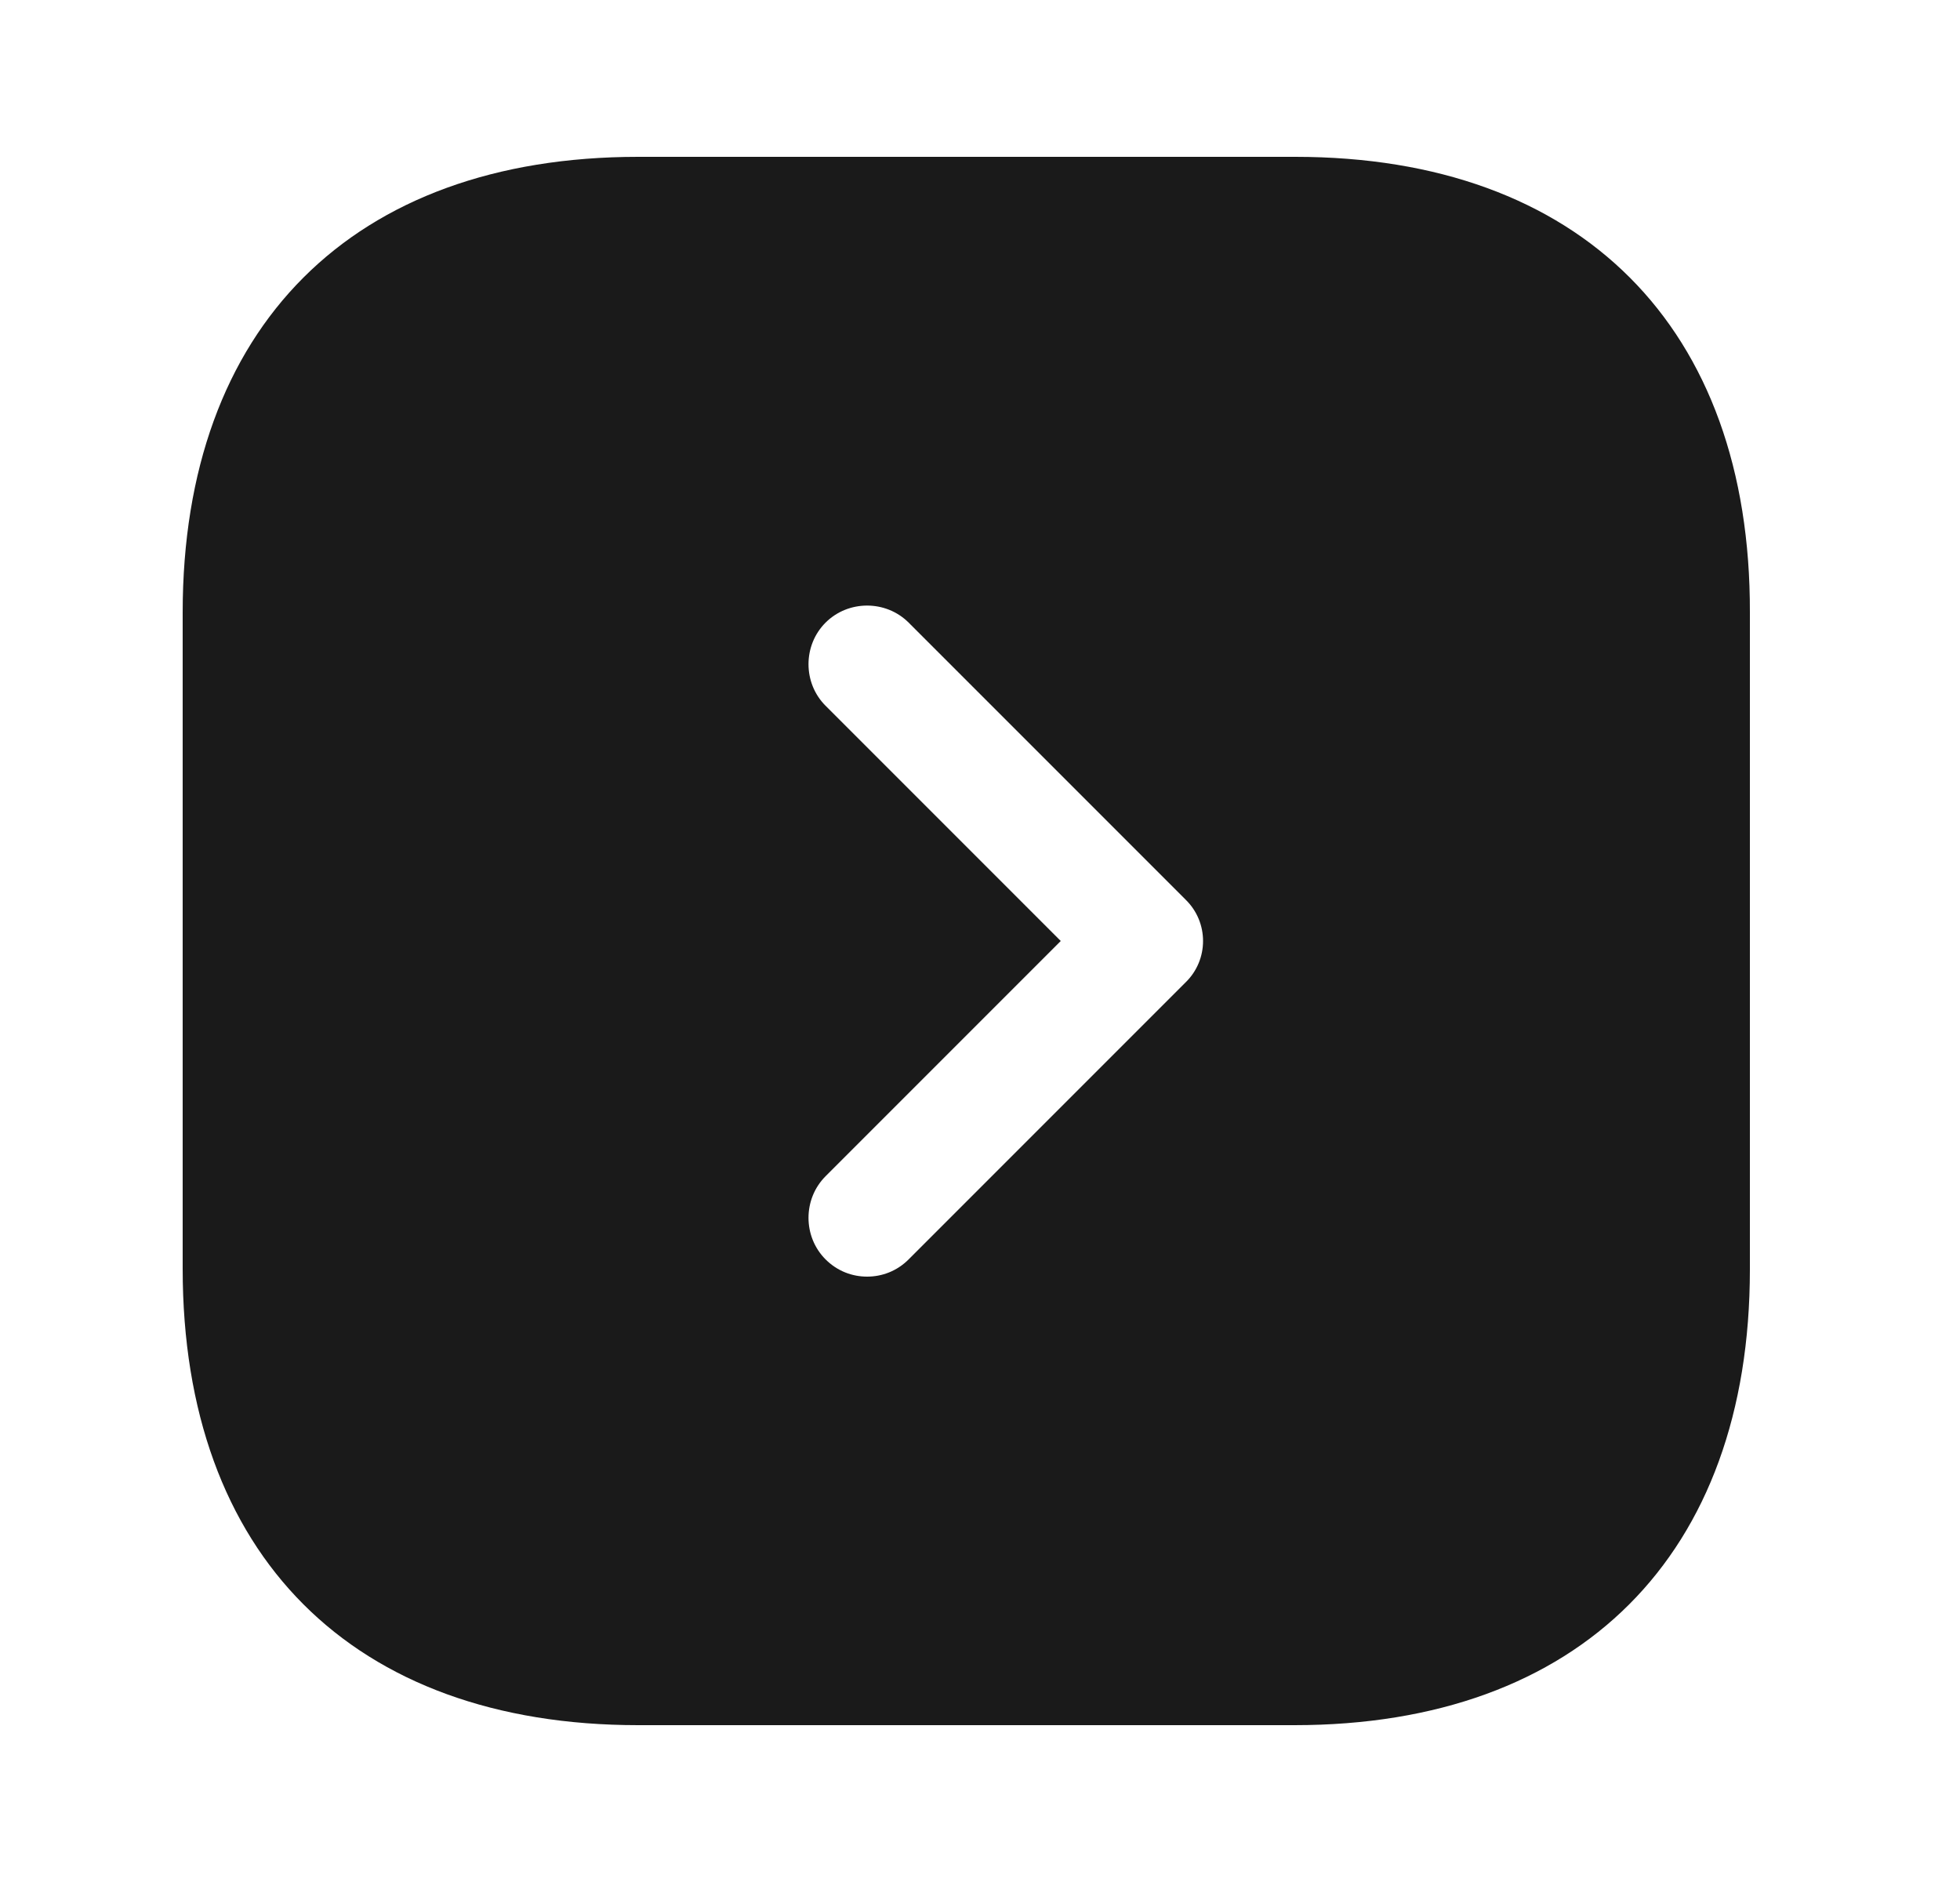
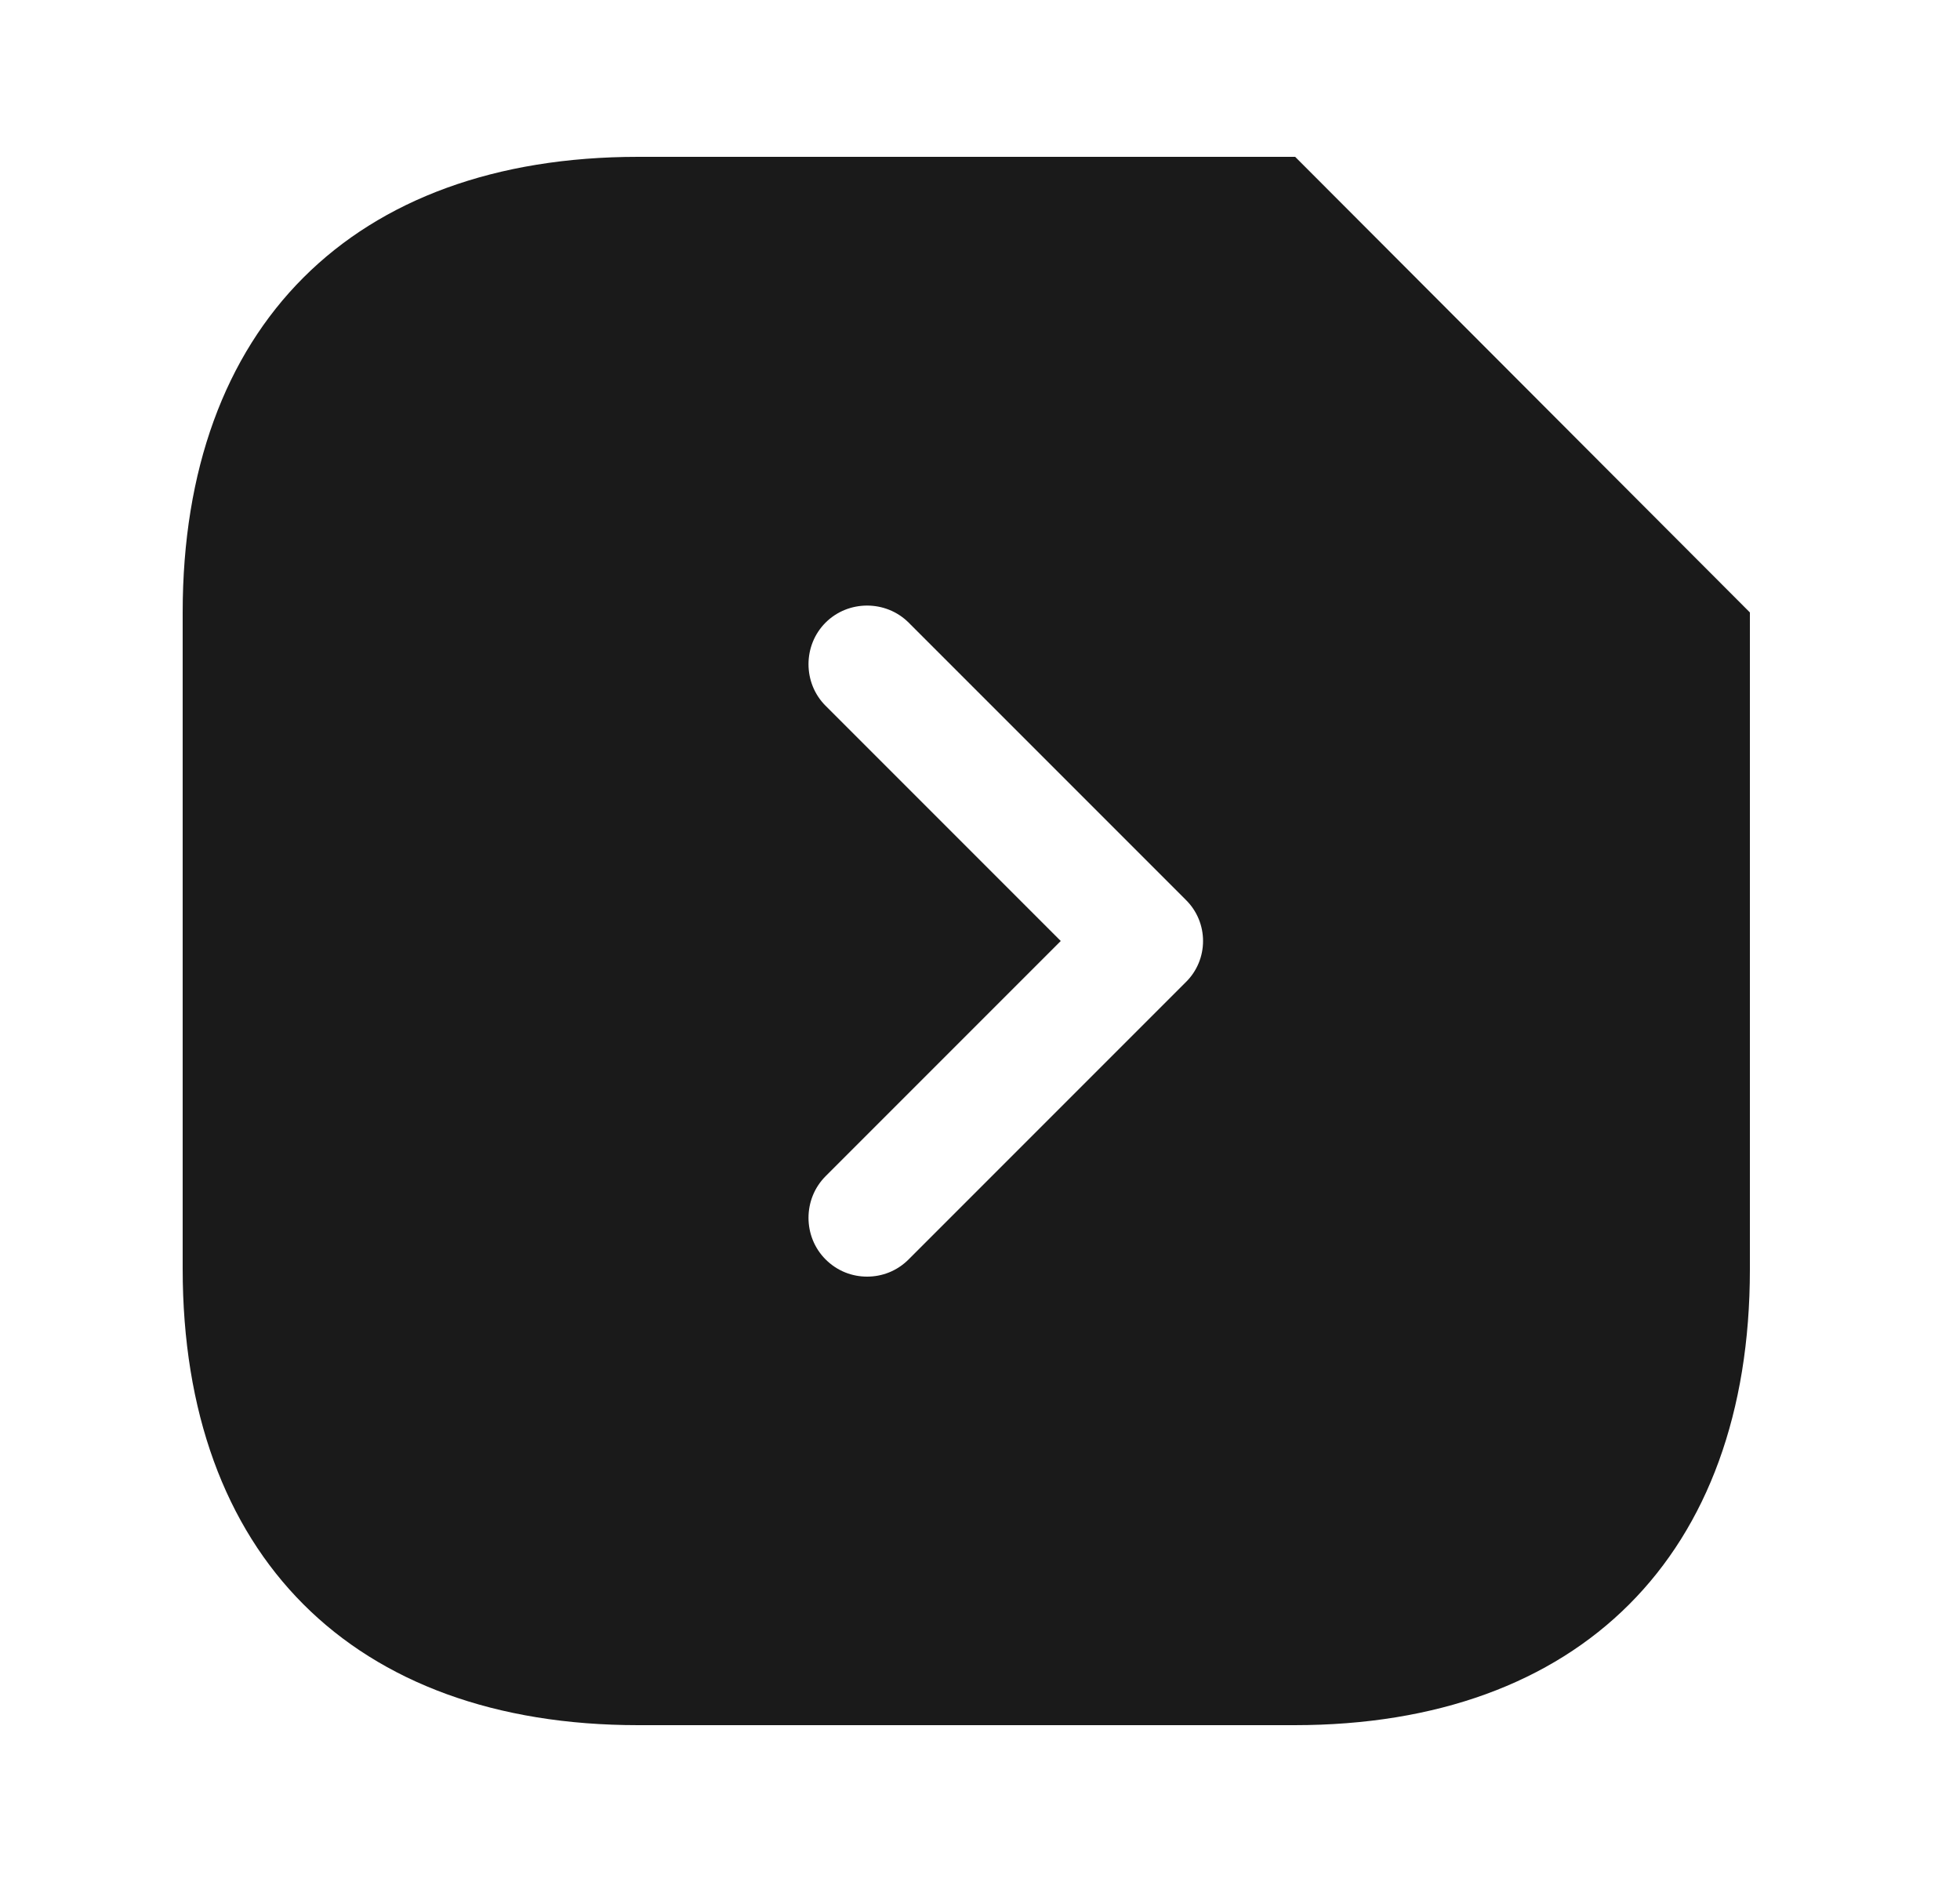
<svg xmlns="http://www.w3.org/2000/svg" width="25" height="24" viewBox="0 0 25 24" fill="none">
-   <path d="M16.52 2H8.14C4.5 2 2.33 4.17 2.33 7.81V16.18C2.33 19.83 4.5 22 8.14 22H16.51C20.15 22 22.32 19.83 22.32 16.19V7.81C22.33 4.17 20.16 2 16.52 2ZM15.12 12.53L11.59 16.06C11.44 16.21 11.25 16.28 11.06 16.28C10.87 16.28 10.68 16.21 10.53 16.06C10.24 15.77 10.24 15.29 10.53 15L13.53 12L10.53 9C10.24 8.71 10.24 8.23 10.53 7.94C10.82 7.65 11.3 7.65 11.59 7.94L15.12 11.47C15.42 11.76 15.42 12.24 15.12 12.53Z" fill="#1A1A1A" />
+   <path d="M16.52 2H8.14C4.5 2 2.33 4.17 2.33 7.81V16.18C2.33 19.83 4.5 22 8.14 22H16.51C20.15 22 22.32 19.83 22.32 16.19V7.81ZM15.12 12.53L11.59 16.06C11.44 16.21 11.25 16.28 11.06 16.28C10.87 16.28 10.68 16.21 10.53 16.06C10.24 15.77 10.24 15.29 10.53 15L13.53 12L10.53 9C10.24 8.71 10.24 8.23 10.53 7.94C10.82 7.65 11.3 7.65 11.59 7.94L15.12 11.47C15.42 11.76 15.42 12.24 15.12 12.53Z" fill="#1A1A1A" />
</svg>